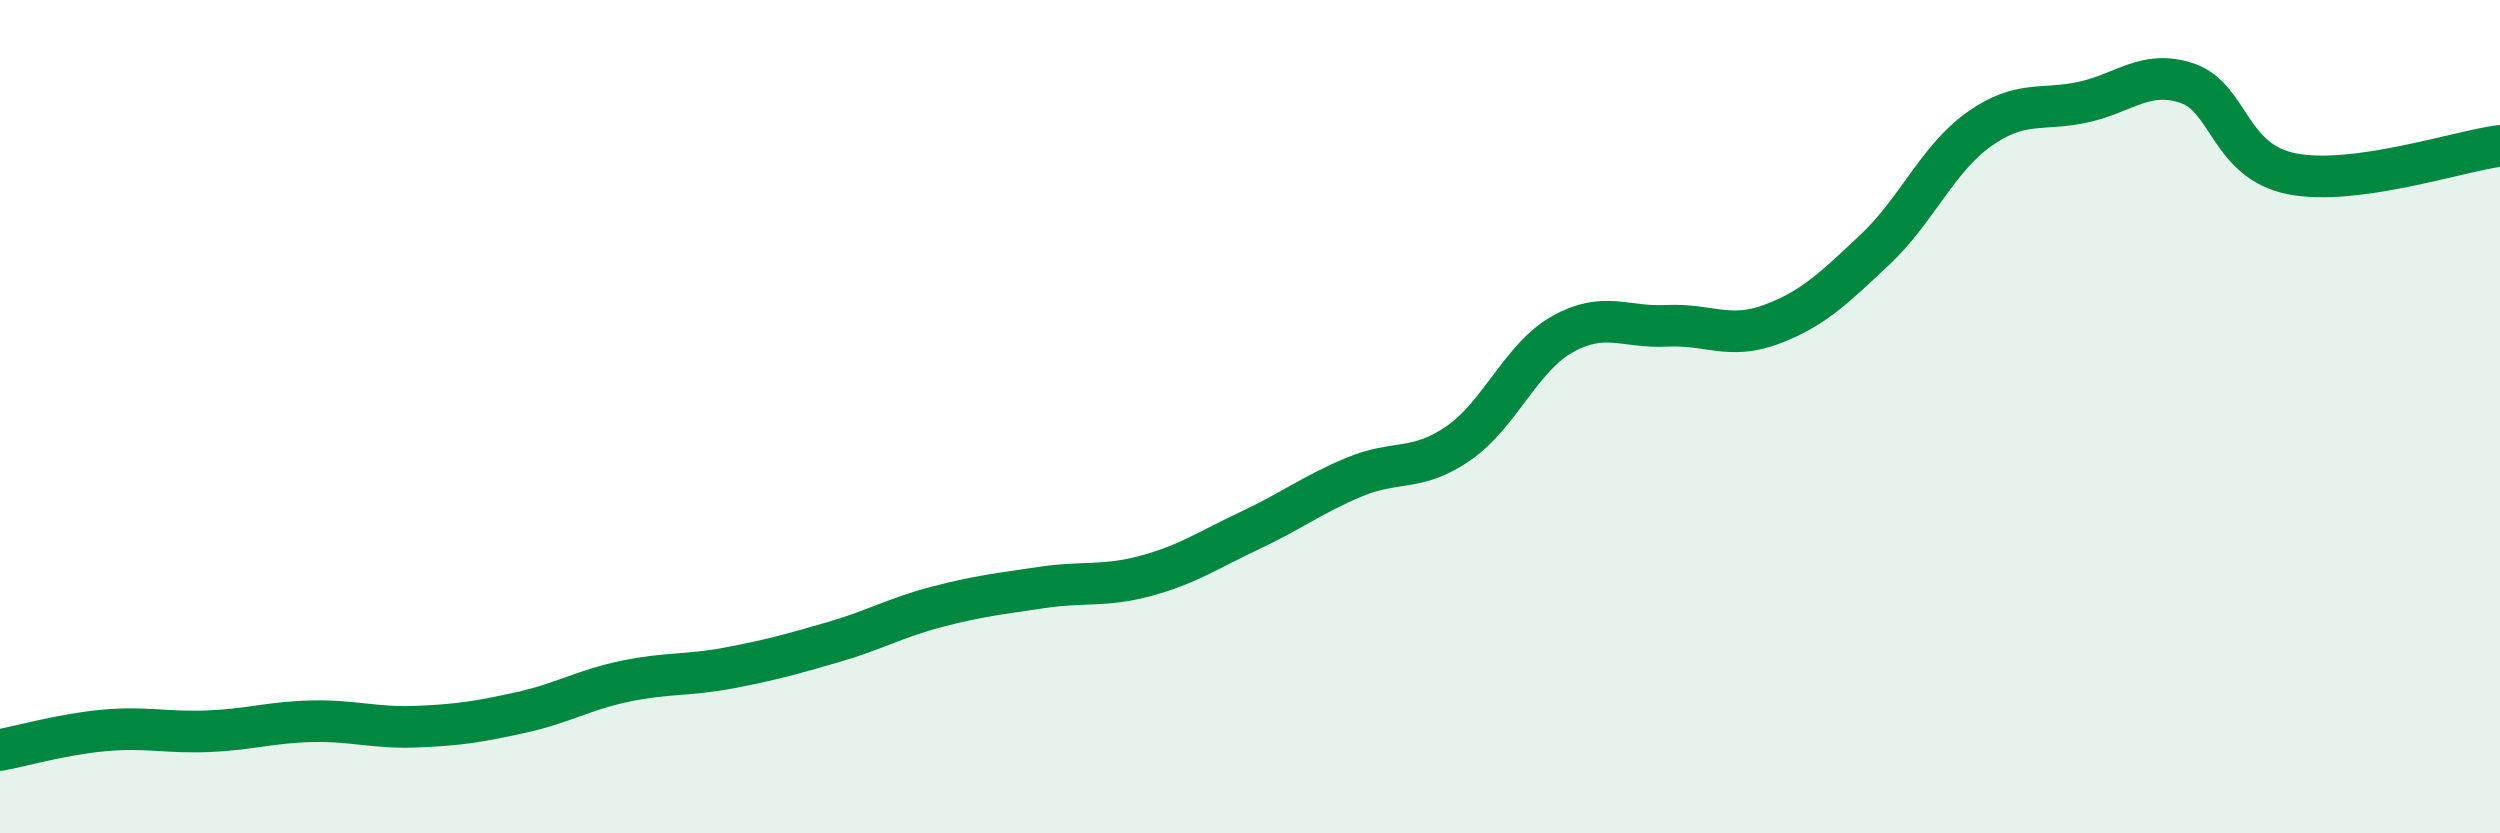
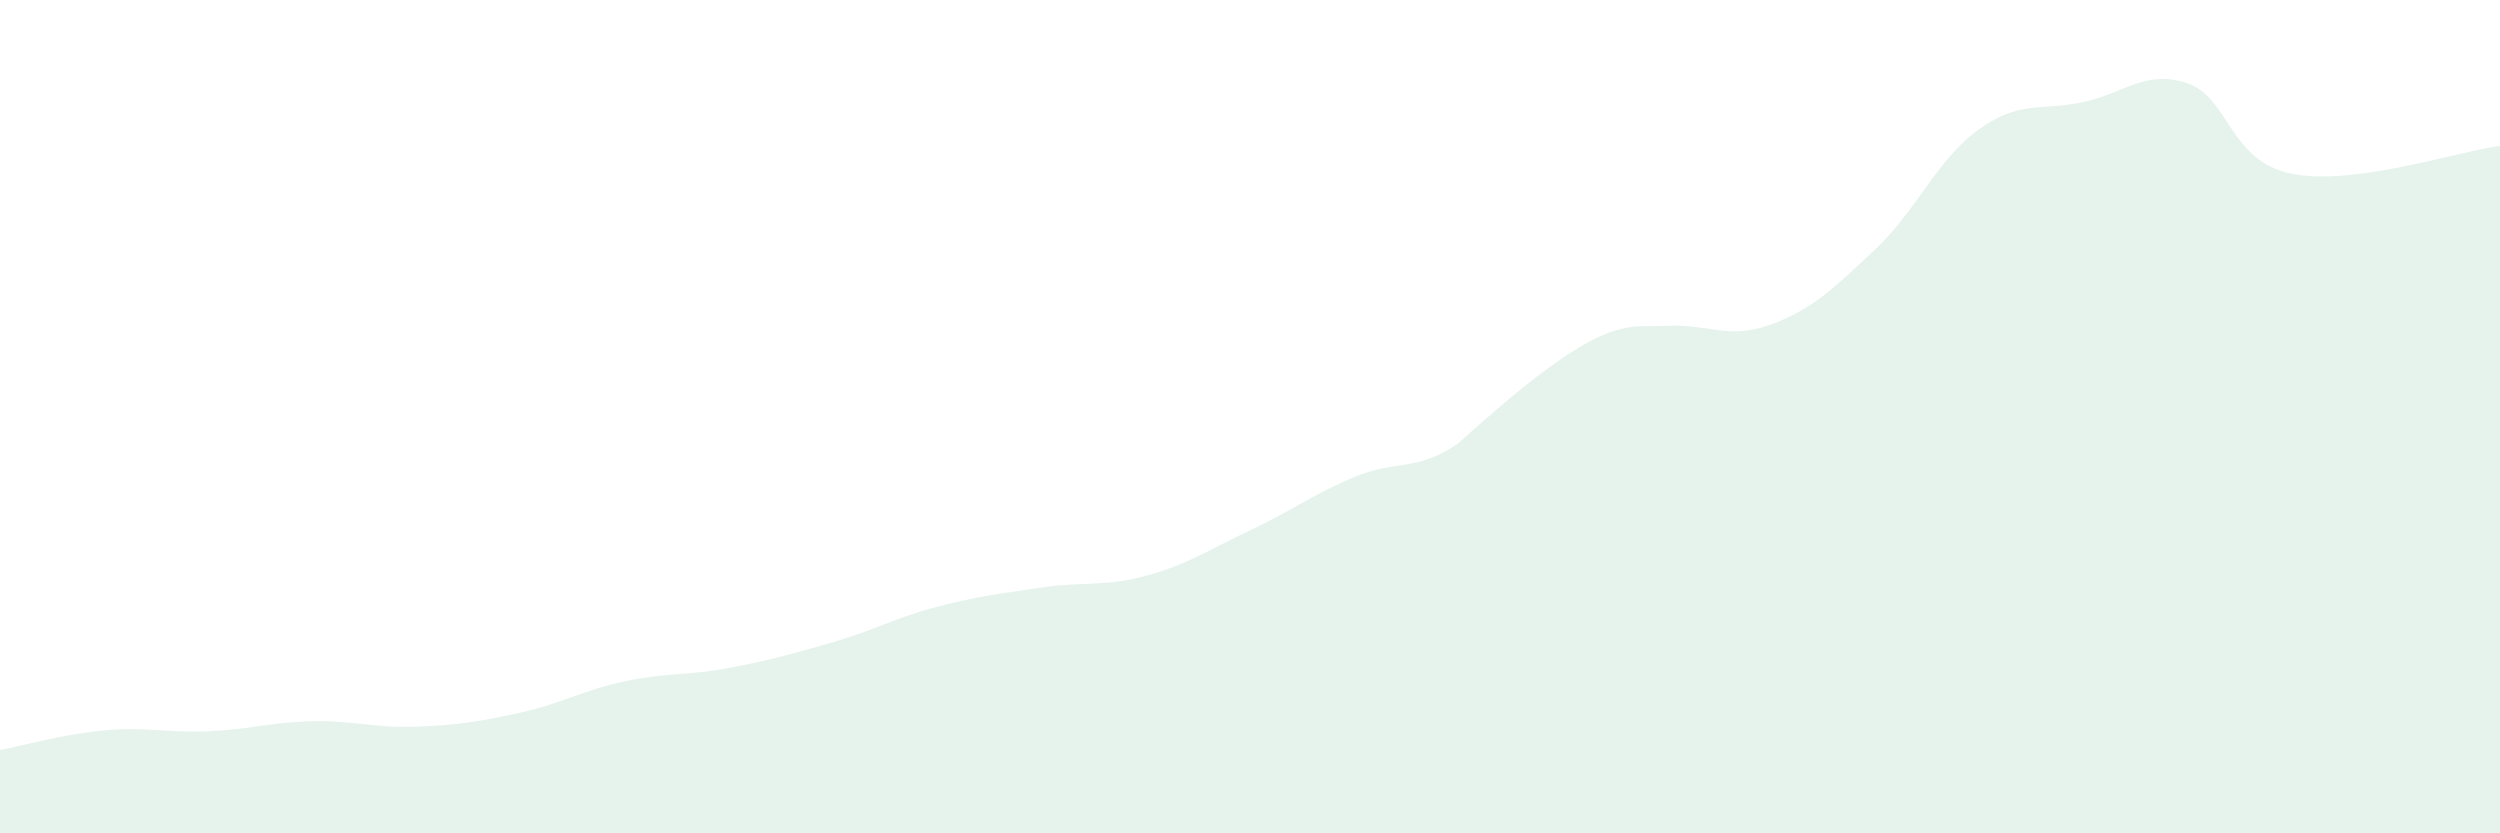
<svg xmlns="http://www.w3.org/2000/svg" width="60" height="20" viewBox="0 0 60 20">
-   <path d="M 0,18 C 0.5,17.91 1.5,17.62 2.5,17.53 C 3.5,17.44 4,17.59 5,17.55 C 6,17.51 6.5,17.33 7.5,17.31 C 8.5,17.29 9,17.48 10,17.44 C 11,17.4 11.5,17.32 12.5,17.1 C 13.5,16.88 14,16.56 15,16.35 C 16,16.14 16.5,16.22 17.5,16.03 C 18.5,15.84 19,15.7 20,15.41 C 21,15.12 21.5,14.82 22.5,14.56 C 23.5,14.3 24,14.25 25,14.1 C 26,13.95 26.5,14.09 27.5,13.82 C 28.5,13.55 29,13.2 30,12.73 C 31,12.26 31.5,11.87 32.5,11.45 C 33.5,11.03 34,11.33 35,10.64 C 36,9.95 36.5,8.58 37.5,8.02 C 38.5,7.46 39,7.87 40,7.82 C 41,7.77 41.5,8.16 42.5,7.79 C 43.5,7.42 44,6.93 45,5.99 C 46,5.05 46.5,3.81 47.5,3.1 C 48.5,2.39 49,2.67 50,2.45 C 51,2.23 51.5,1.66 52.5,2 C 53.5,2.34 53.5,3.87 55,4.17 C 56.5,4.47 59,3.63 60,3.5L60 20L0 20Z" fill="#008740" opacity="0.1" stroke-linecap="round" stroke-linejoin="round" />
-   <path d="M 0,18 C 0.5,17.91 1.5,17.62 2.5,17.53 C 3.5,17.44 4,17.59 5,17.55 C 6,17.51 6.5,17.33 7.5,17.31 C 8.5,17.29 9,17.48 10,17.44 C 11,17.4 11.5,17.32 12.5,17.1 C 13.5,16.88 14,16.56 15,16.35 C 16,16.14 16.5,16.22 17.5,16.03 C 18.5,15.84 19,15.7 20,15.41 C 21,15.12 21.5,14.82 22.5,14.56 C 23.5,14.3 24,14.25 25,14.1 C 26,13.95 26.5,14.09 27.5,13.82 C 28.5,13.55 29,13.2 30,12.73 C 31,12.26 31.5,11.87 32.5,11.45 C 33.5,11.03 34,11.33 35,10.64 C 36,9.95 36.5,8.58 37.5,8.02 C 38.5,7.46 39,7.87 40,7.82 C 41,7.77 41.5,8.16 42.5,7.79 C 43.5,7.42 44,6.93 45,5.99 C 46,5.05 46.5,3.81 47.5,3.1 C 48.5,2.39 49,2.67 50,2.45 C 51,2.23 51.5,1.66 52.5,2 C 53.5,2.34 53.5,3.87 55,4.17 C 56.5,4.47 59,3.63 60,3.5" stroke="#008740" stroke-width="1" fill="none" stroke-linecap="round" stroke-linejoin="round" />
+   <path d="M 0,18 C 0.5,17.91 1.5,17.62 2.5,17.53 C 3.5,17.44 4,17.59 5,17.55 C 6,17.51 6.5,17.33 7.5,17.31 C 8.5,17.29 9,17.48 10,17.44 C 11,17.4 11.5,17.32 12.5,17.1 C 13.5,16.88 14,16.56 15,16.35 C 16,16.14 16.5,16.22 17.5,16.03 C 18.5,15.84 19,15.7 20,15.41 C 21,15.12 21.5,14.82 22.5,14.56 C 23.5,14.3 24,14.25 25,14.1 C 26,13.95 26.5,14.09 27.5,13.82 C 28.5,13.55 29,13.2 30,12.73 C 31,12.26 31.5,11.87 32.5,11.45 C 33.5,11.03 34,11.33 35,10.64 C 38.5,7.46 39,7.87 40,7.82 C 41,7.77 41.5,8.16 42.5,7.79 C 43.5,7.42 44,6.93 45,5.99 C 46,5.05 46.5,3.81 47.5,3.1 C 48.5,2.39 49,2.67 50,2.45 C 51,2.23 51.5,1.66 52.5,2 C 53.5,2.34 53.5,3.87 55,4.17 C 56.5,4.47 59,3.63 60,3.5L60 20L0 20Z" fill="#008740" opacity="0.1" stroke-linecap="round" stroke-linejoin="round" />
</svg>